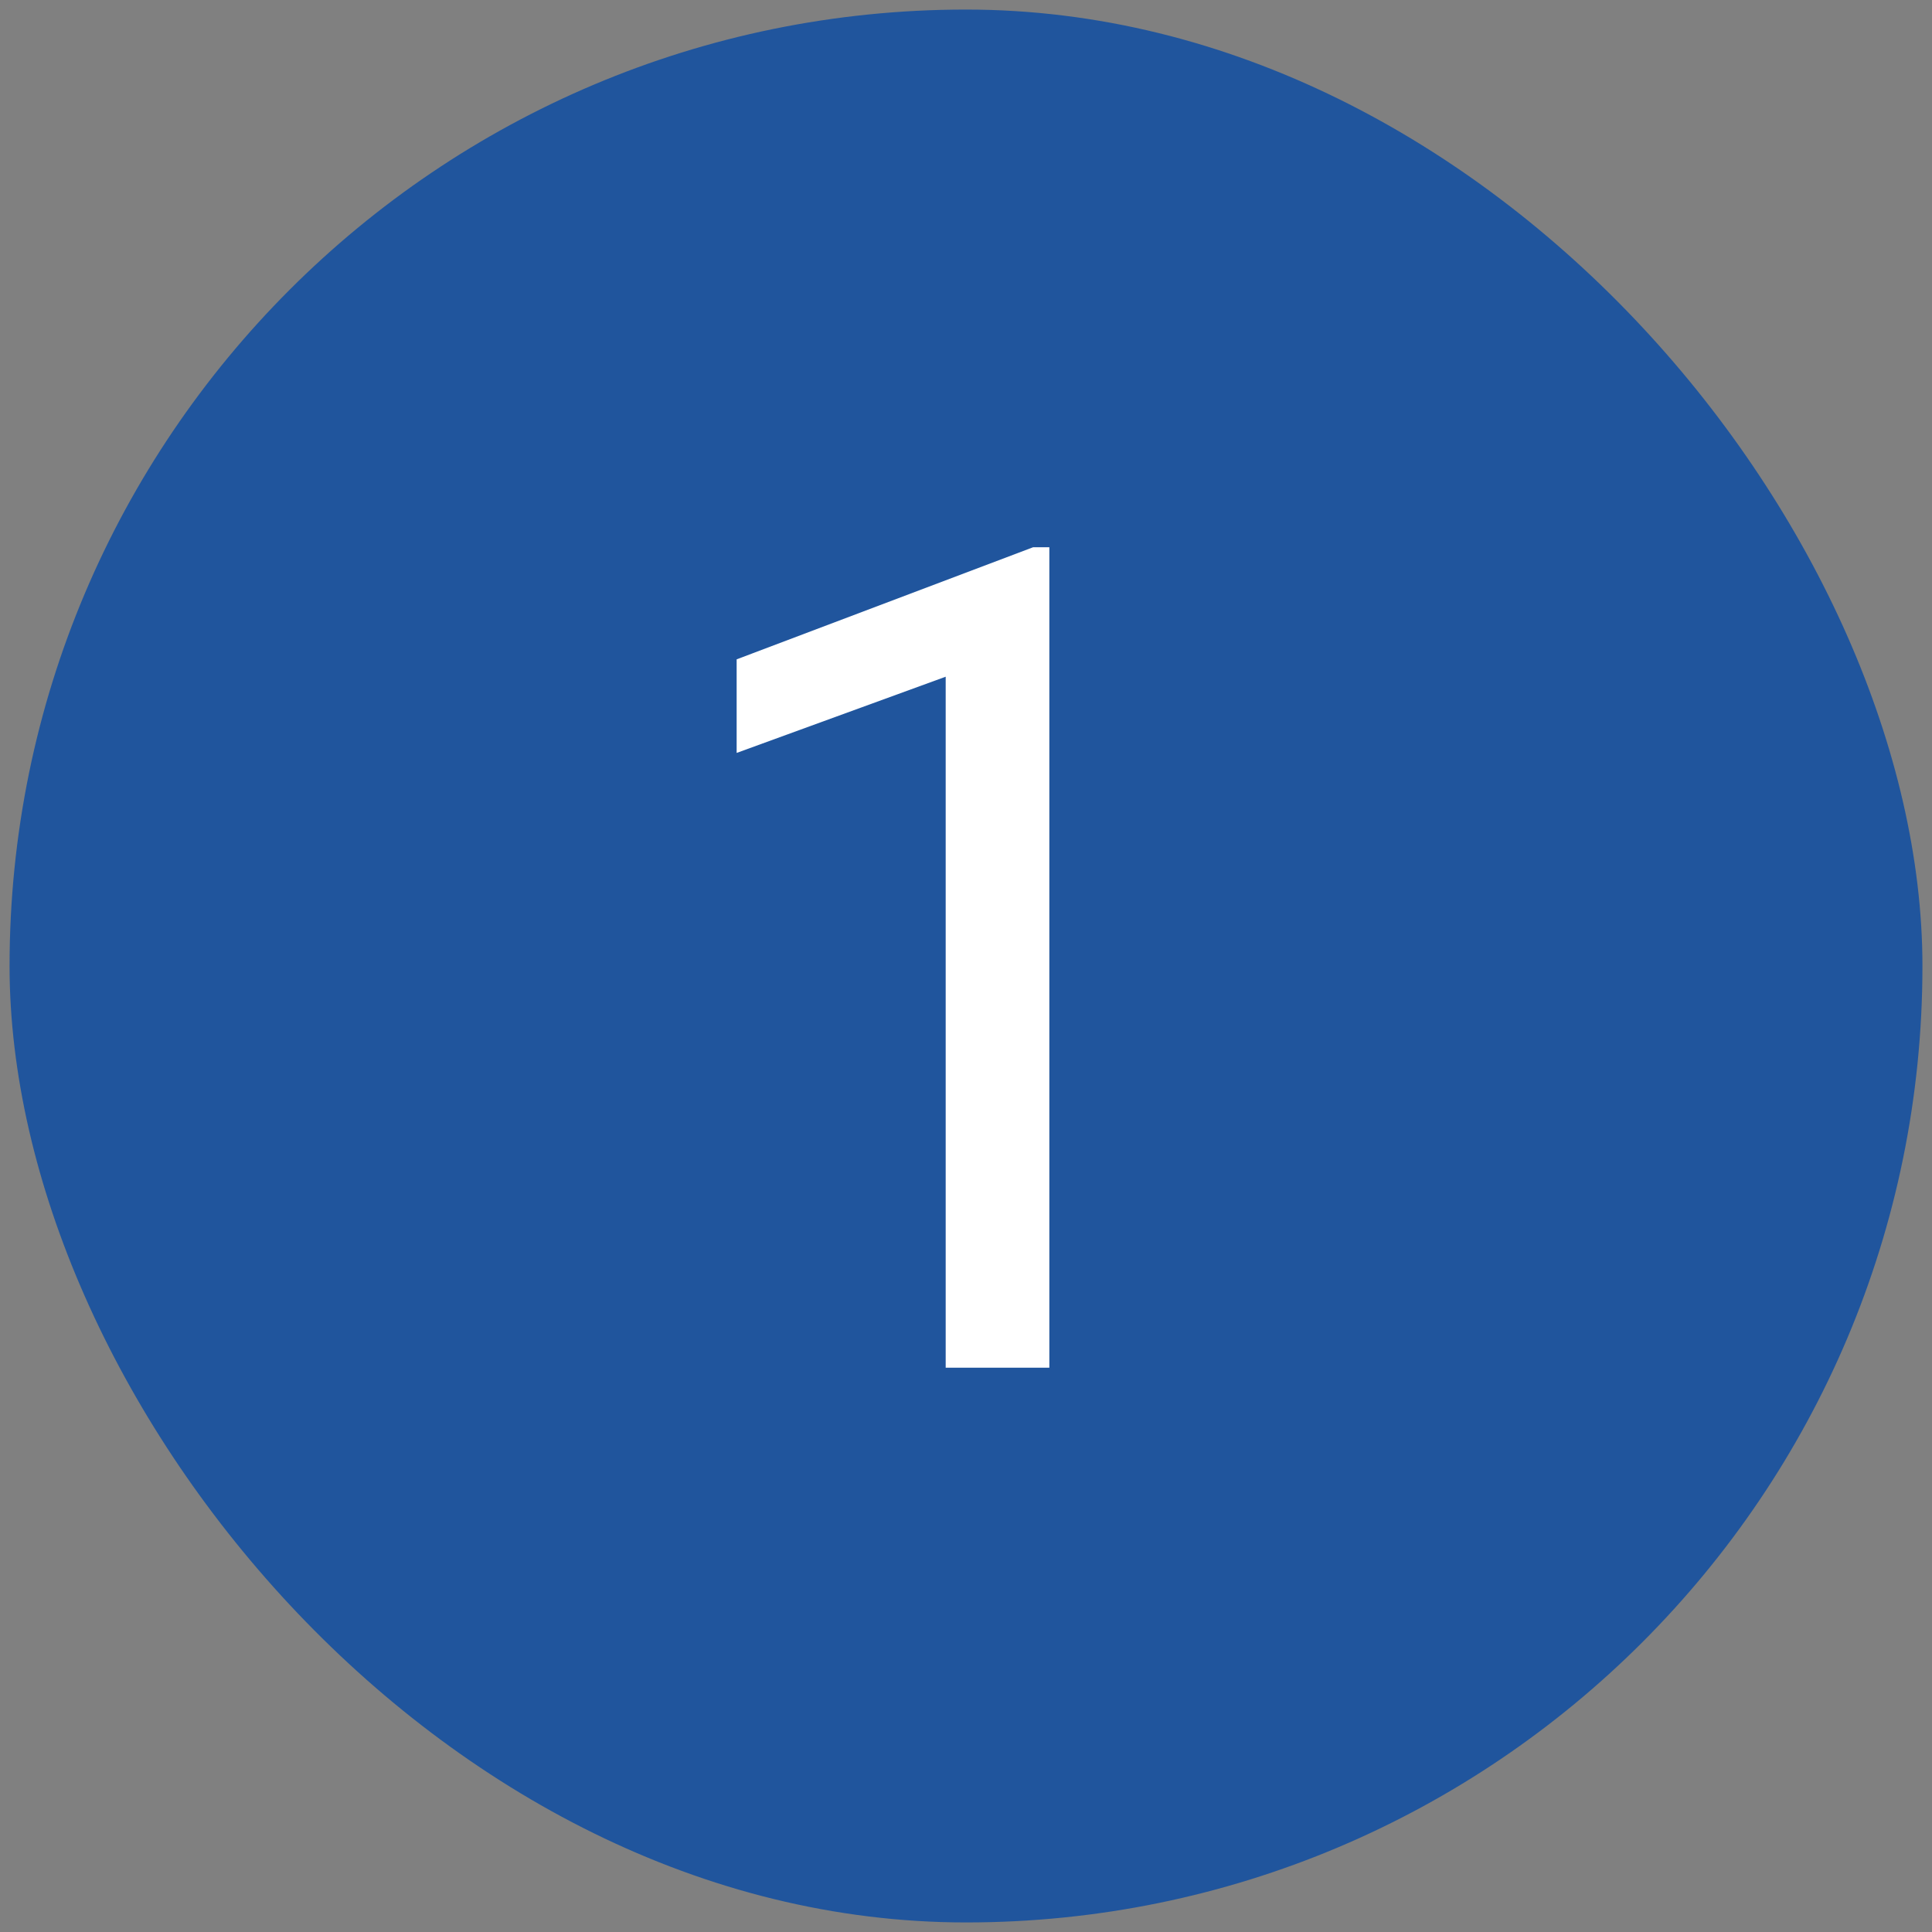
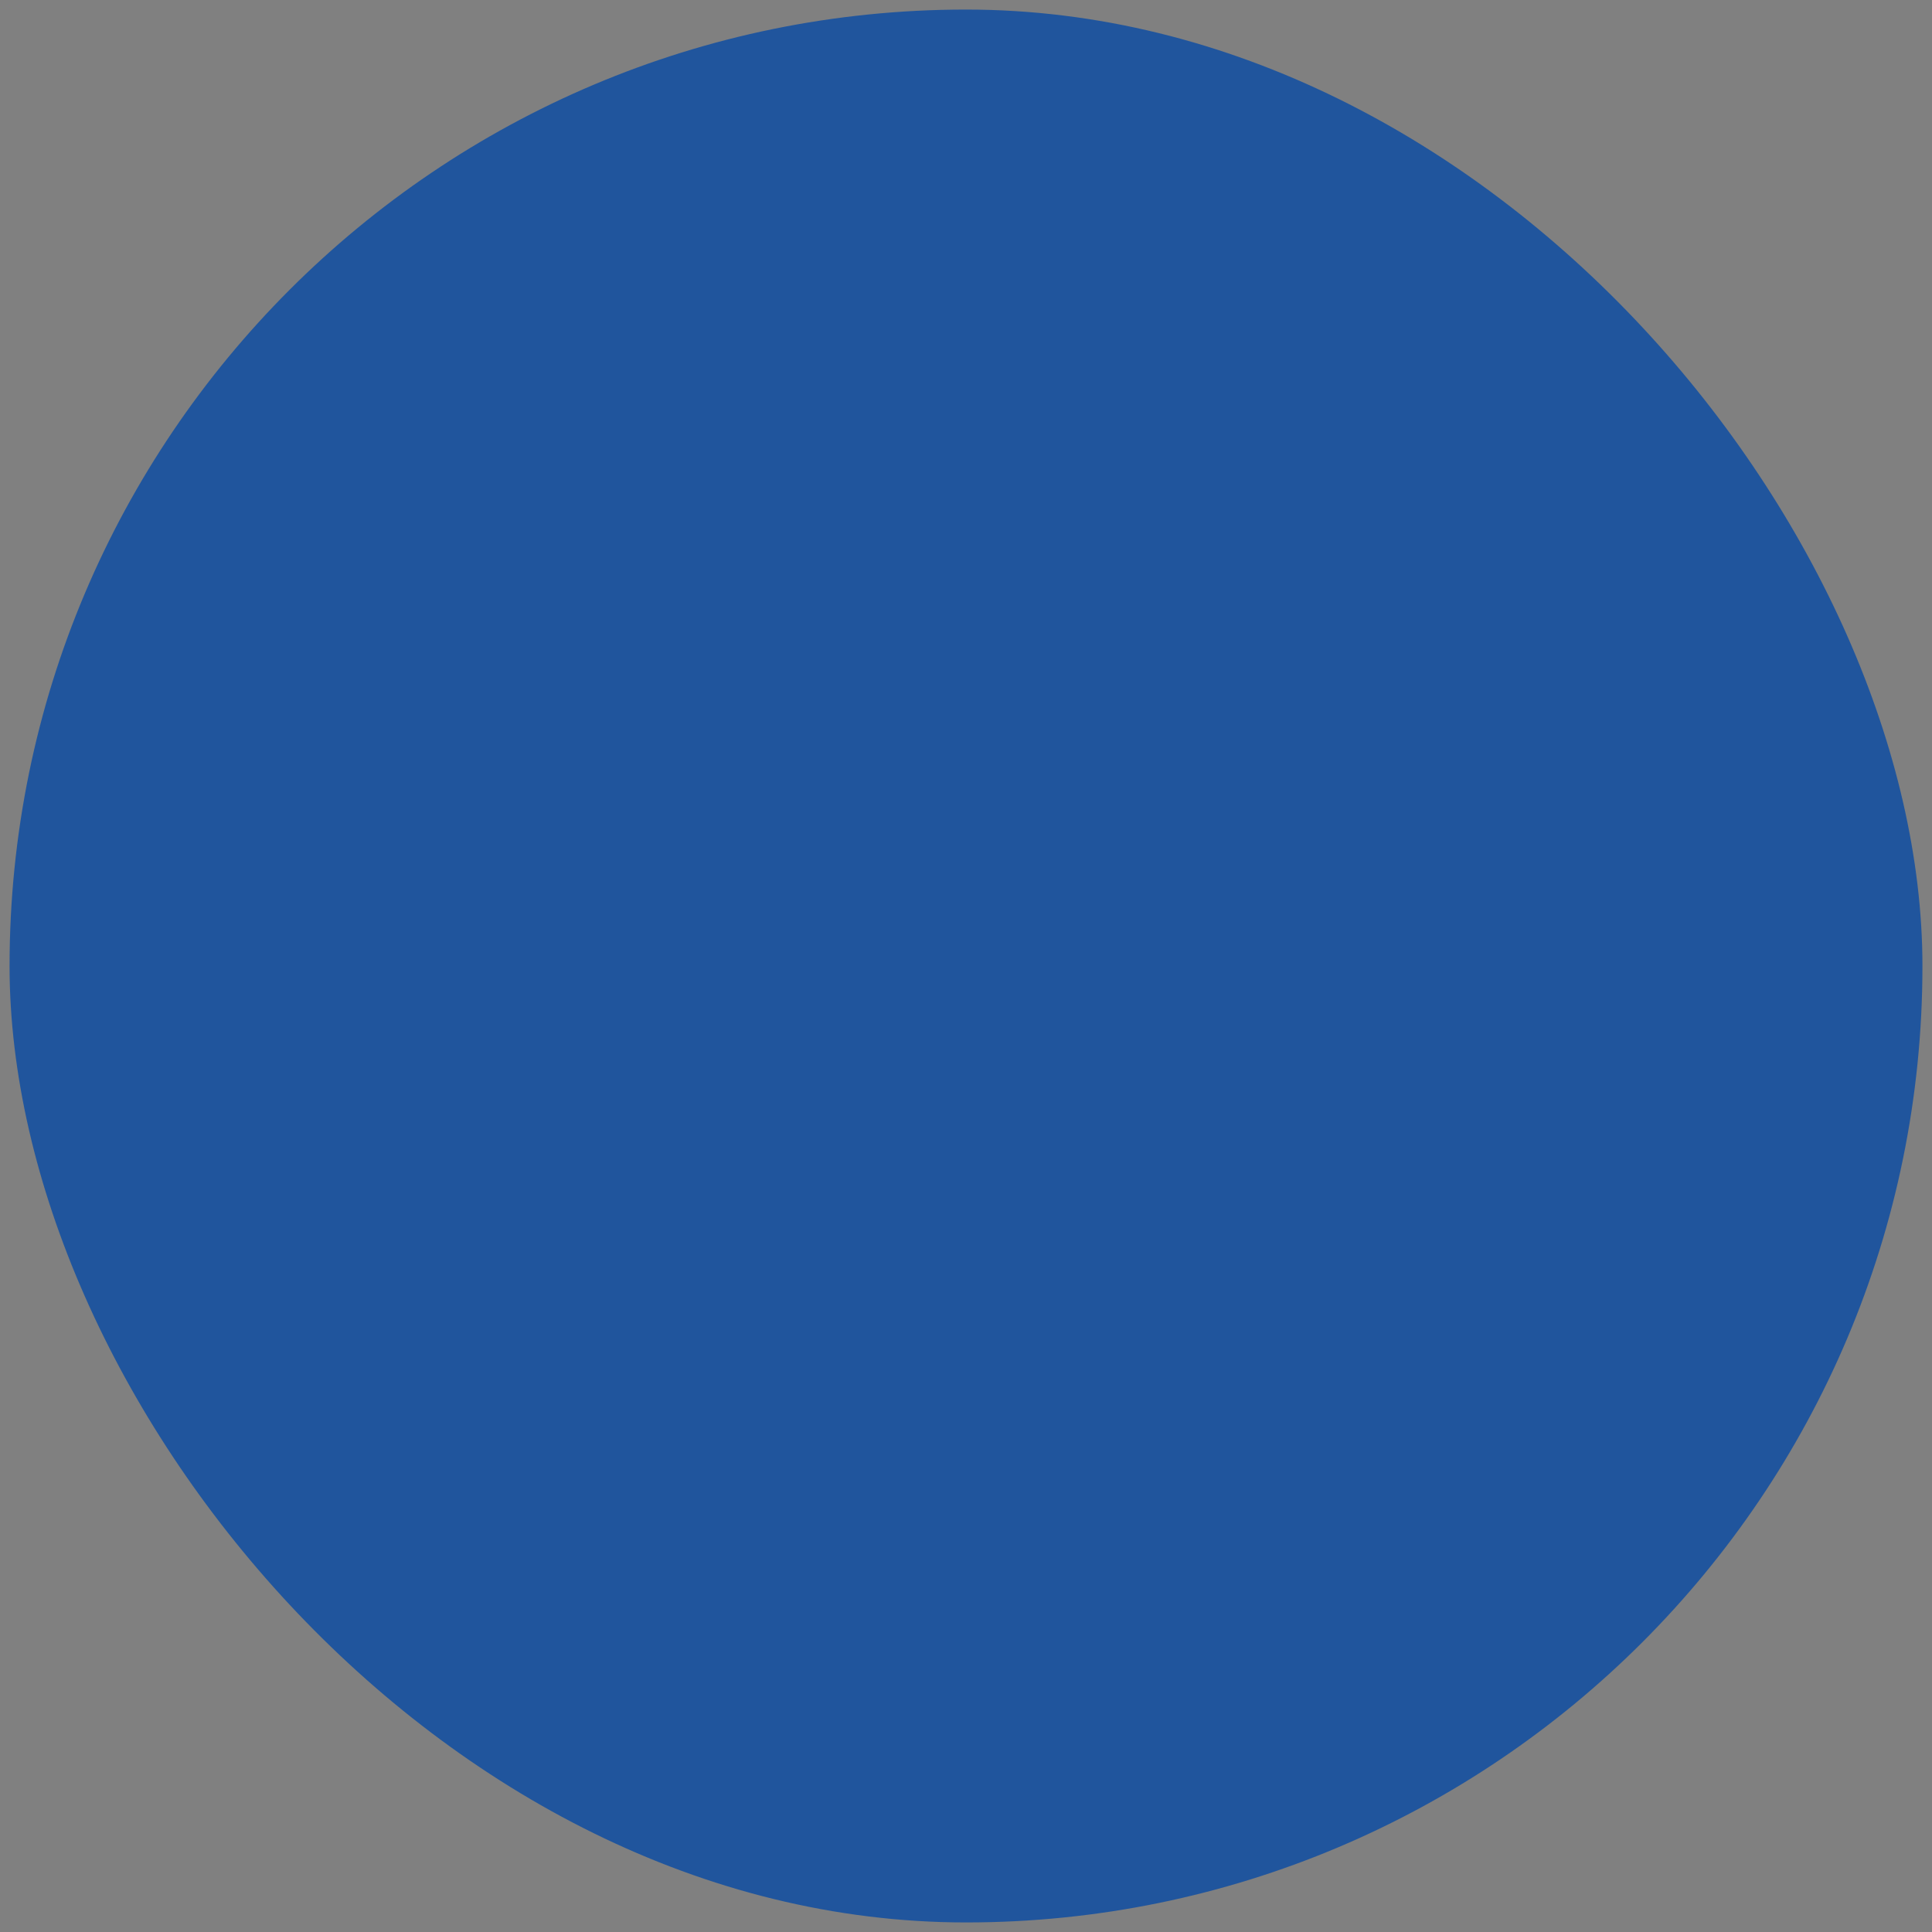
<svg xmlns="http://www.w3.org/2000/svg" width="101" height="101" viewBox="0 0 101 101" fill="none">
  <rect x="0" y="0" width="101" height="101" fill="#808080" stroke="none" />
  <rect x="0.5" y="0.5" width="100" height="100" rx="50" fill="#20559D" />
-   <path d="M54.857 28.609V71.5H49.438V35.377L38.51 39.361V34.469L54.008 28.609H54.857Z" fill="white" />
</svg>